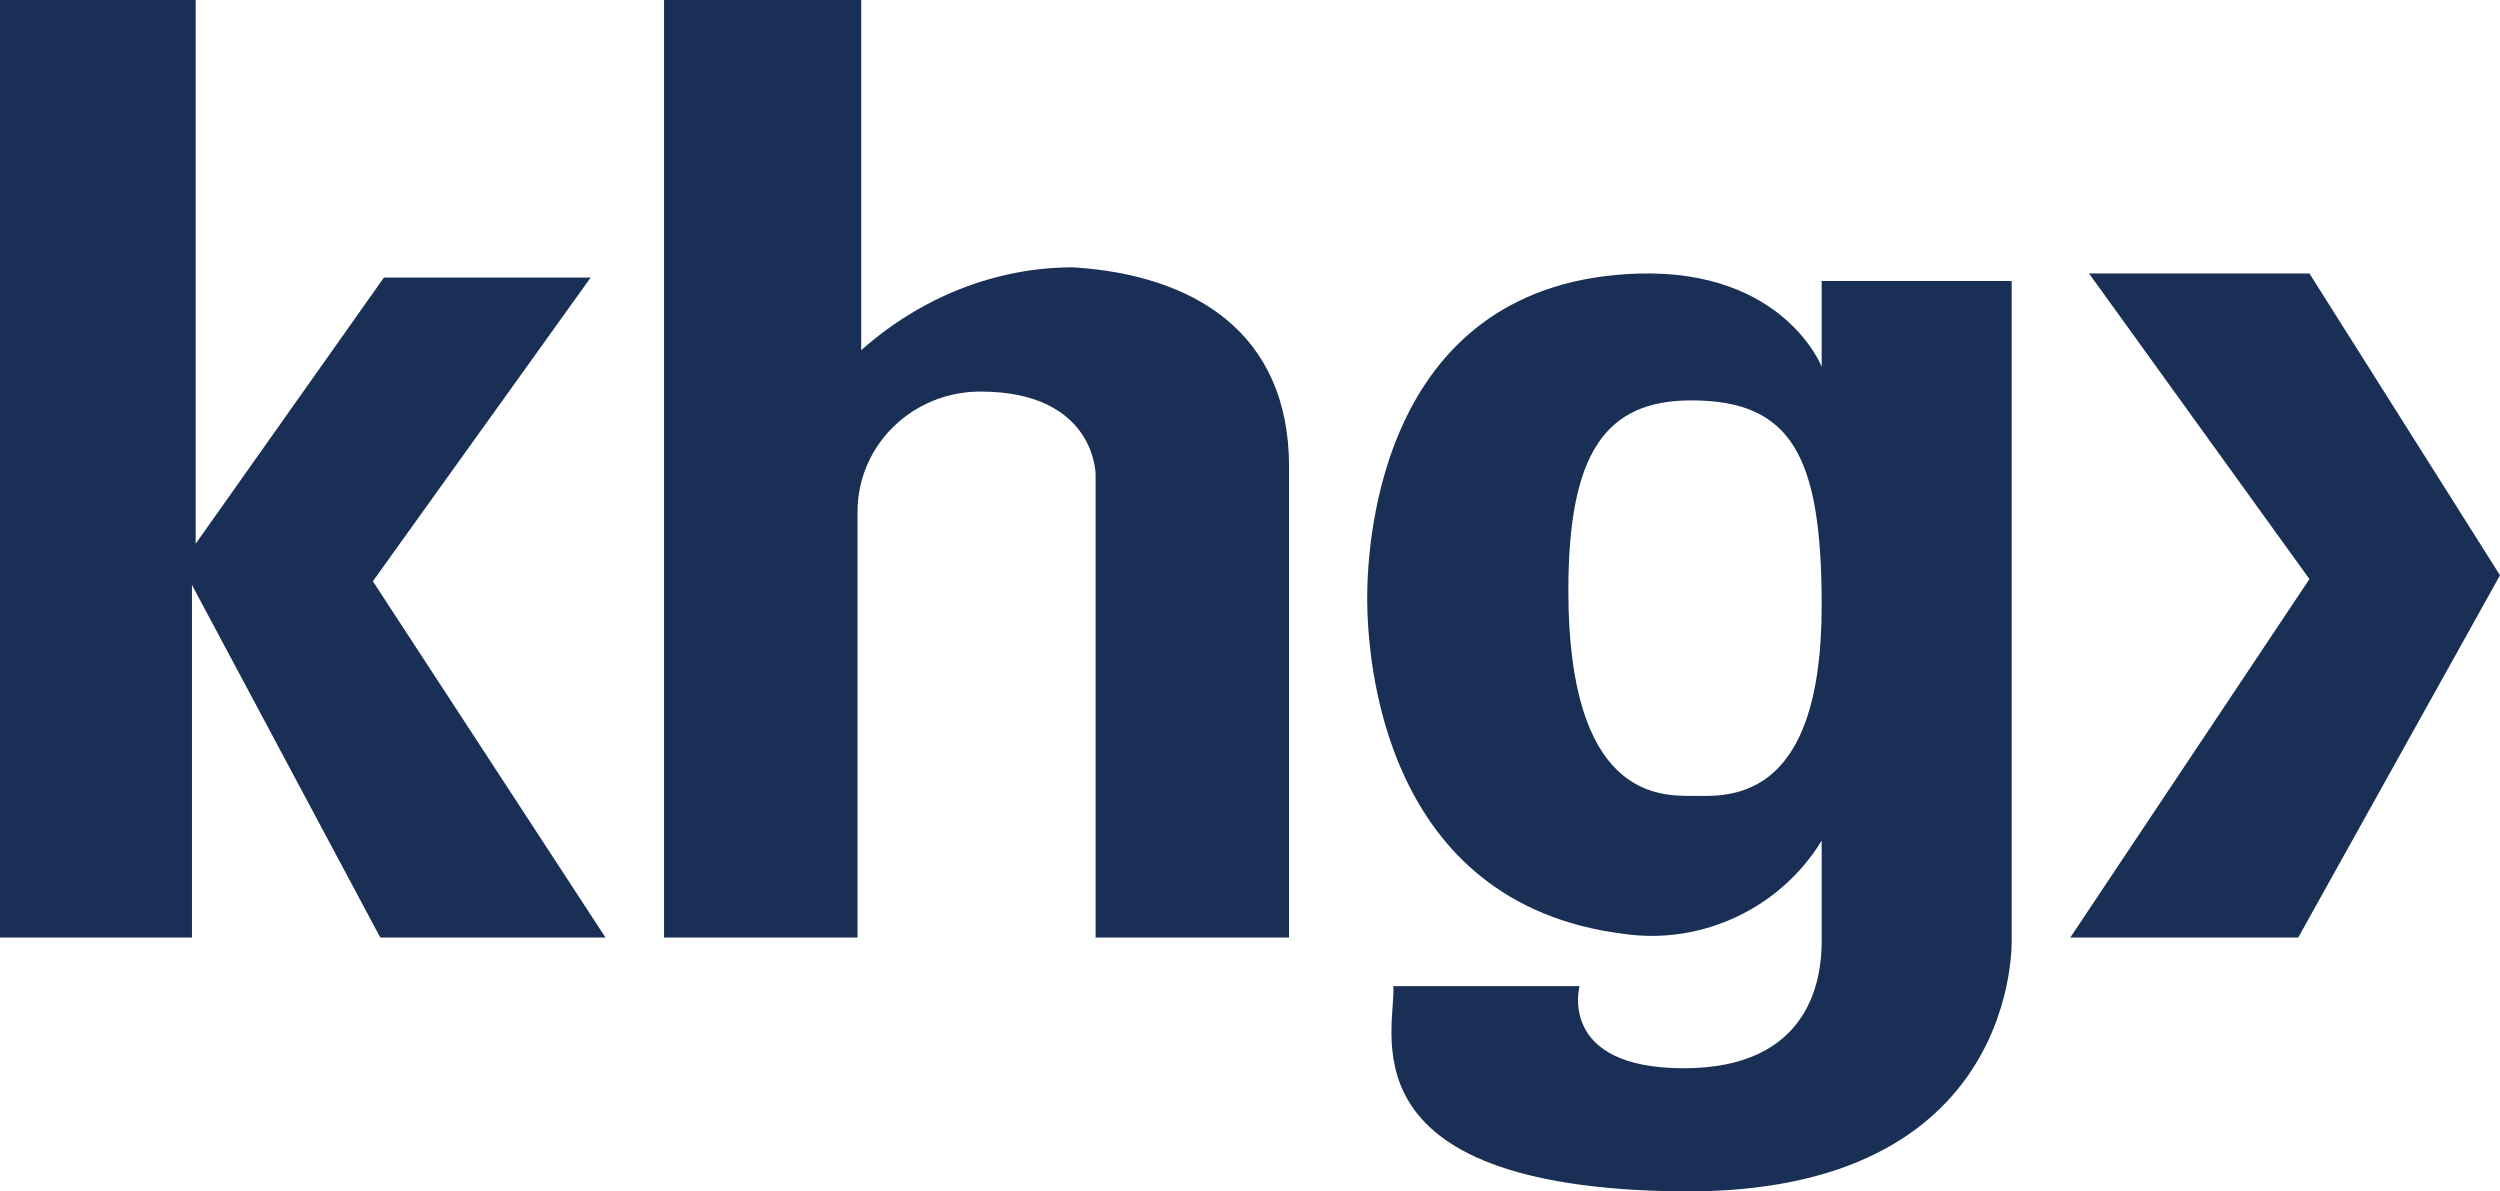
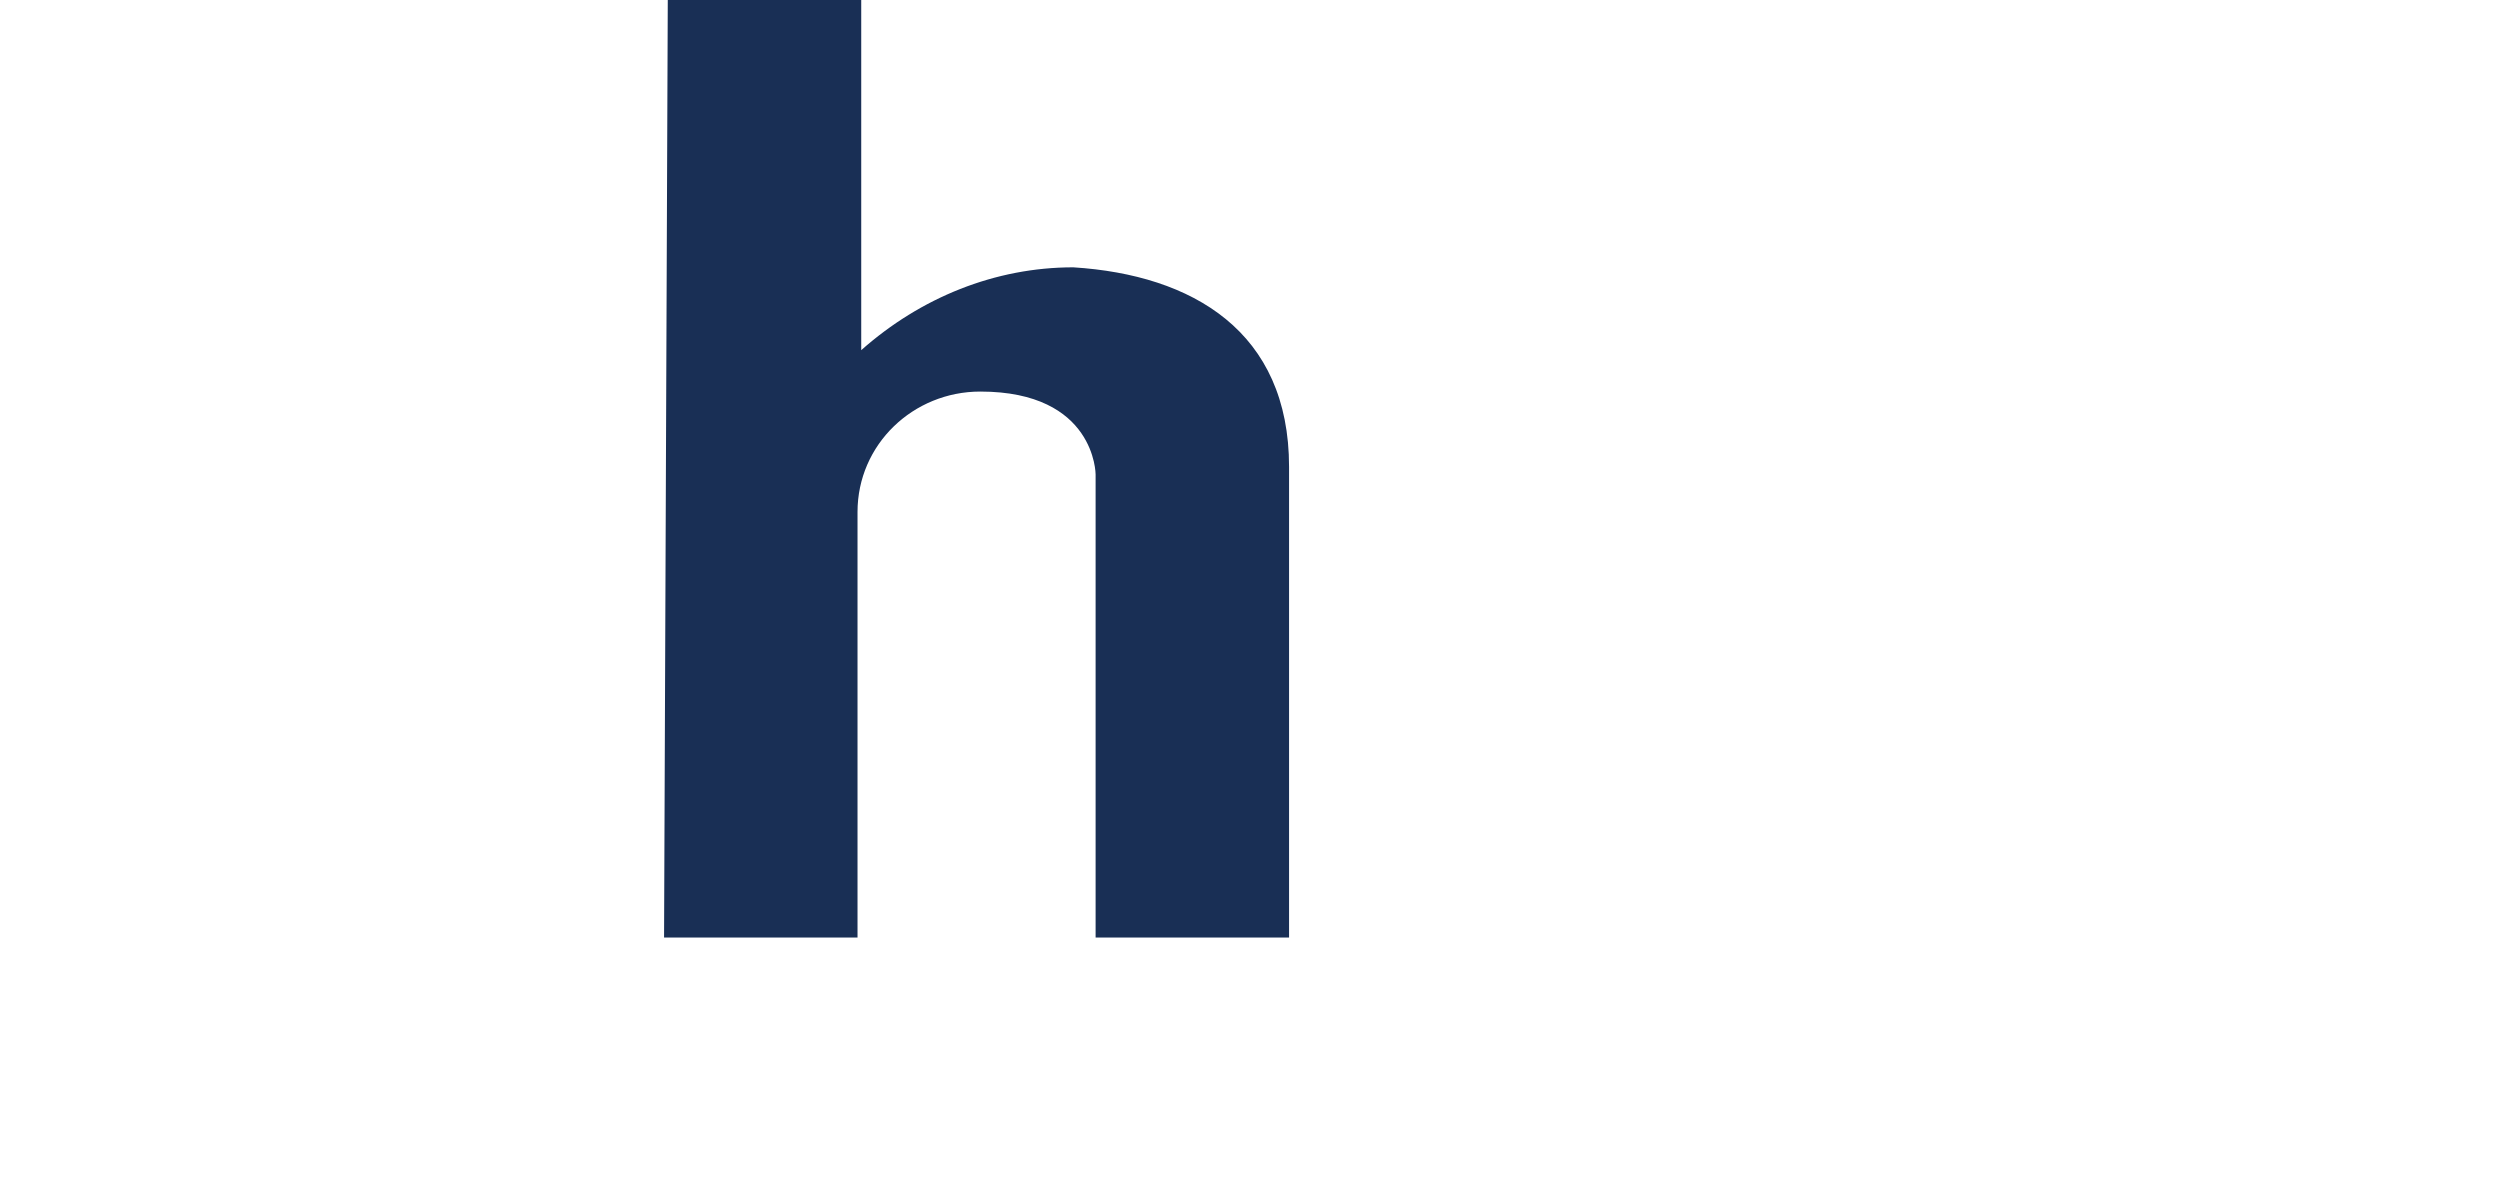
<svg xmlns="http://www.w3.org/2000/svg" width="128px" height="61px" viewBox="0 0 128 61" version="1.1">
  <title>khg</title>
  <g id="Page-1" stroke="none" stroke-width="1" fill="none" fill-rule="evenodd">
    <g id="Schildhain-Home" transform="translate(-434, -4328)" fill="#192F55" fill-rule="nonzero">
      <g id="khg" transform="translate(434, 4328)">
-         <path d="M93.27,31.007 C93.27,23.366 91.744,20.5 86.594,20.5 C82.207,20.5 80.3,23.175 80.3,30.243 C80.3,40.749 84.878,40.749 86.594,40.749 C88.311,40.749 93.27,41.322 93.27,31.007 M70,30.625 C70,27.568 70.763,14.387 83.924,14.005 C91.363,13.814 93.27,18.781 93.27,18.781 L93.27,14.387 L102.998,14.387 L102.998,48.008 C102.998,48.008 103.57,61.189 86.022,60.998 C68.474,60.807 71.526,52.593 71.335,50.491 C71.335,50.491 80.872,50.491 80.872,50.491 C80.872,50.491 79.728,54.694 86.213,54.694 C92.698,54.694 93.27,50.109 93.27,48.199 L93.27,43.041 C91.172,46.48 87.167,48.39 83.161,47.817 C70.763,46.289 70,33.681 70,30.625 L70,30.625 Z" id="Shape" />
-         <polygon id="Path" points="0 0 10.018 0 10.018 27.84 19.659 14.208 30.244 14.208 19.091 29.76 31 48 19.47 48 9.829 29.952 9.829 48 0 48" />
-         <path d="M34.19,0 L44.095,0 L44.095,17.928 C47.143,15.229 50.952,13.687 54.952,13.687 C61.048,14.072 66,16.964 66,23.904 L66,48 L56.095,48 L56.095,24.289 C56.095,24.289 56.095,20.048 50.19,20.048 C46.762,20.048 43.905,22.747 43.905,26.217 C43.905,26.41 43.905,26.602 43.905,26.602 L43.905,48 L34,48 L34,0 L34.19,0 Z" id="Path" />
-         <polygon id="Path" points="106.957 14 118.243 14 128 29.455 117.67 48 106 48 118.243 29.648" />
+         <path d="M34.19,0 L44.095,0 L44.095,17.928 C47.143,15.229 50.952,13.687 54.952,13.687 C61.048,14.072 66,16.964 66,23.904 L66,48 L56.095,48 L56.095,24.289 C56.095,24.289 56.095,20.048 50.19,20.048 C46.762,20.048 43.905,22.747 43.905,26.217 C43.905,26.41 43.905,26.602 43.905,26.602 L43.905,48 L34,48 L34.19,0 Z" id="Path" />
      </g>
    </g>
  </g>
</svg>